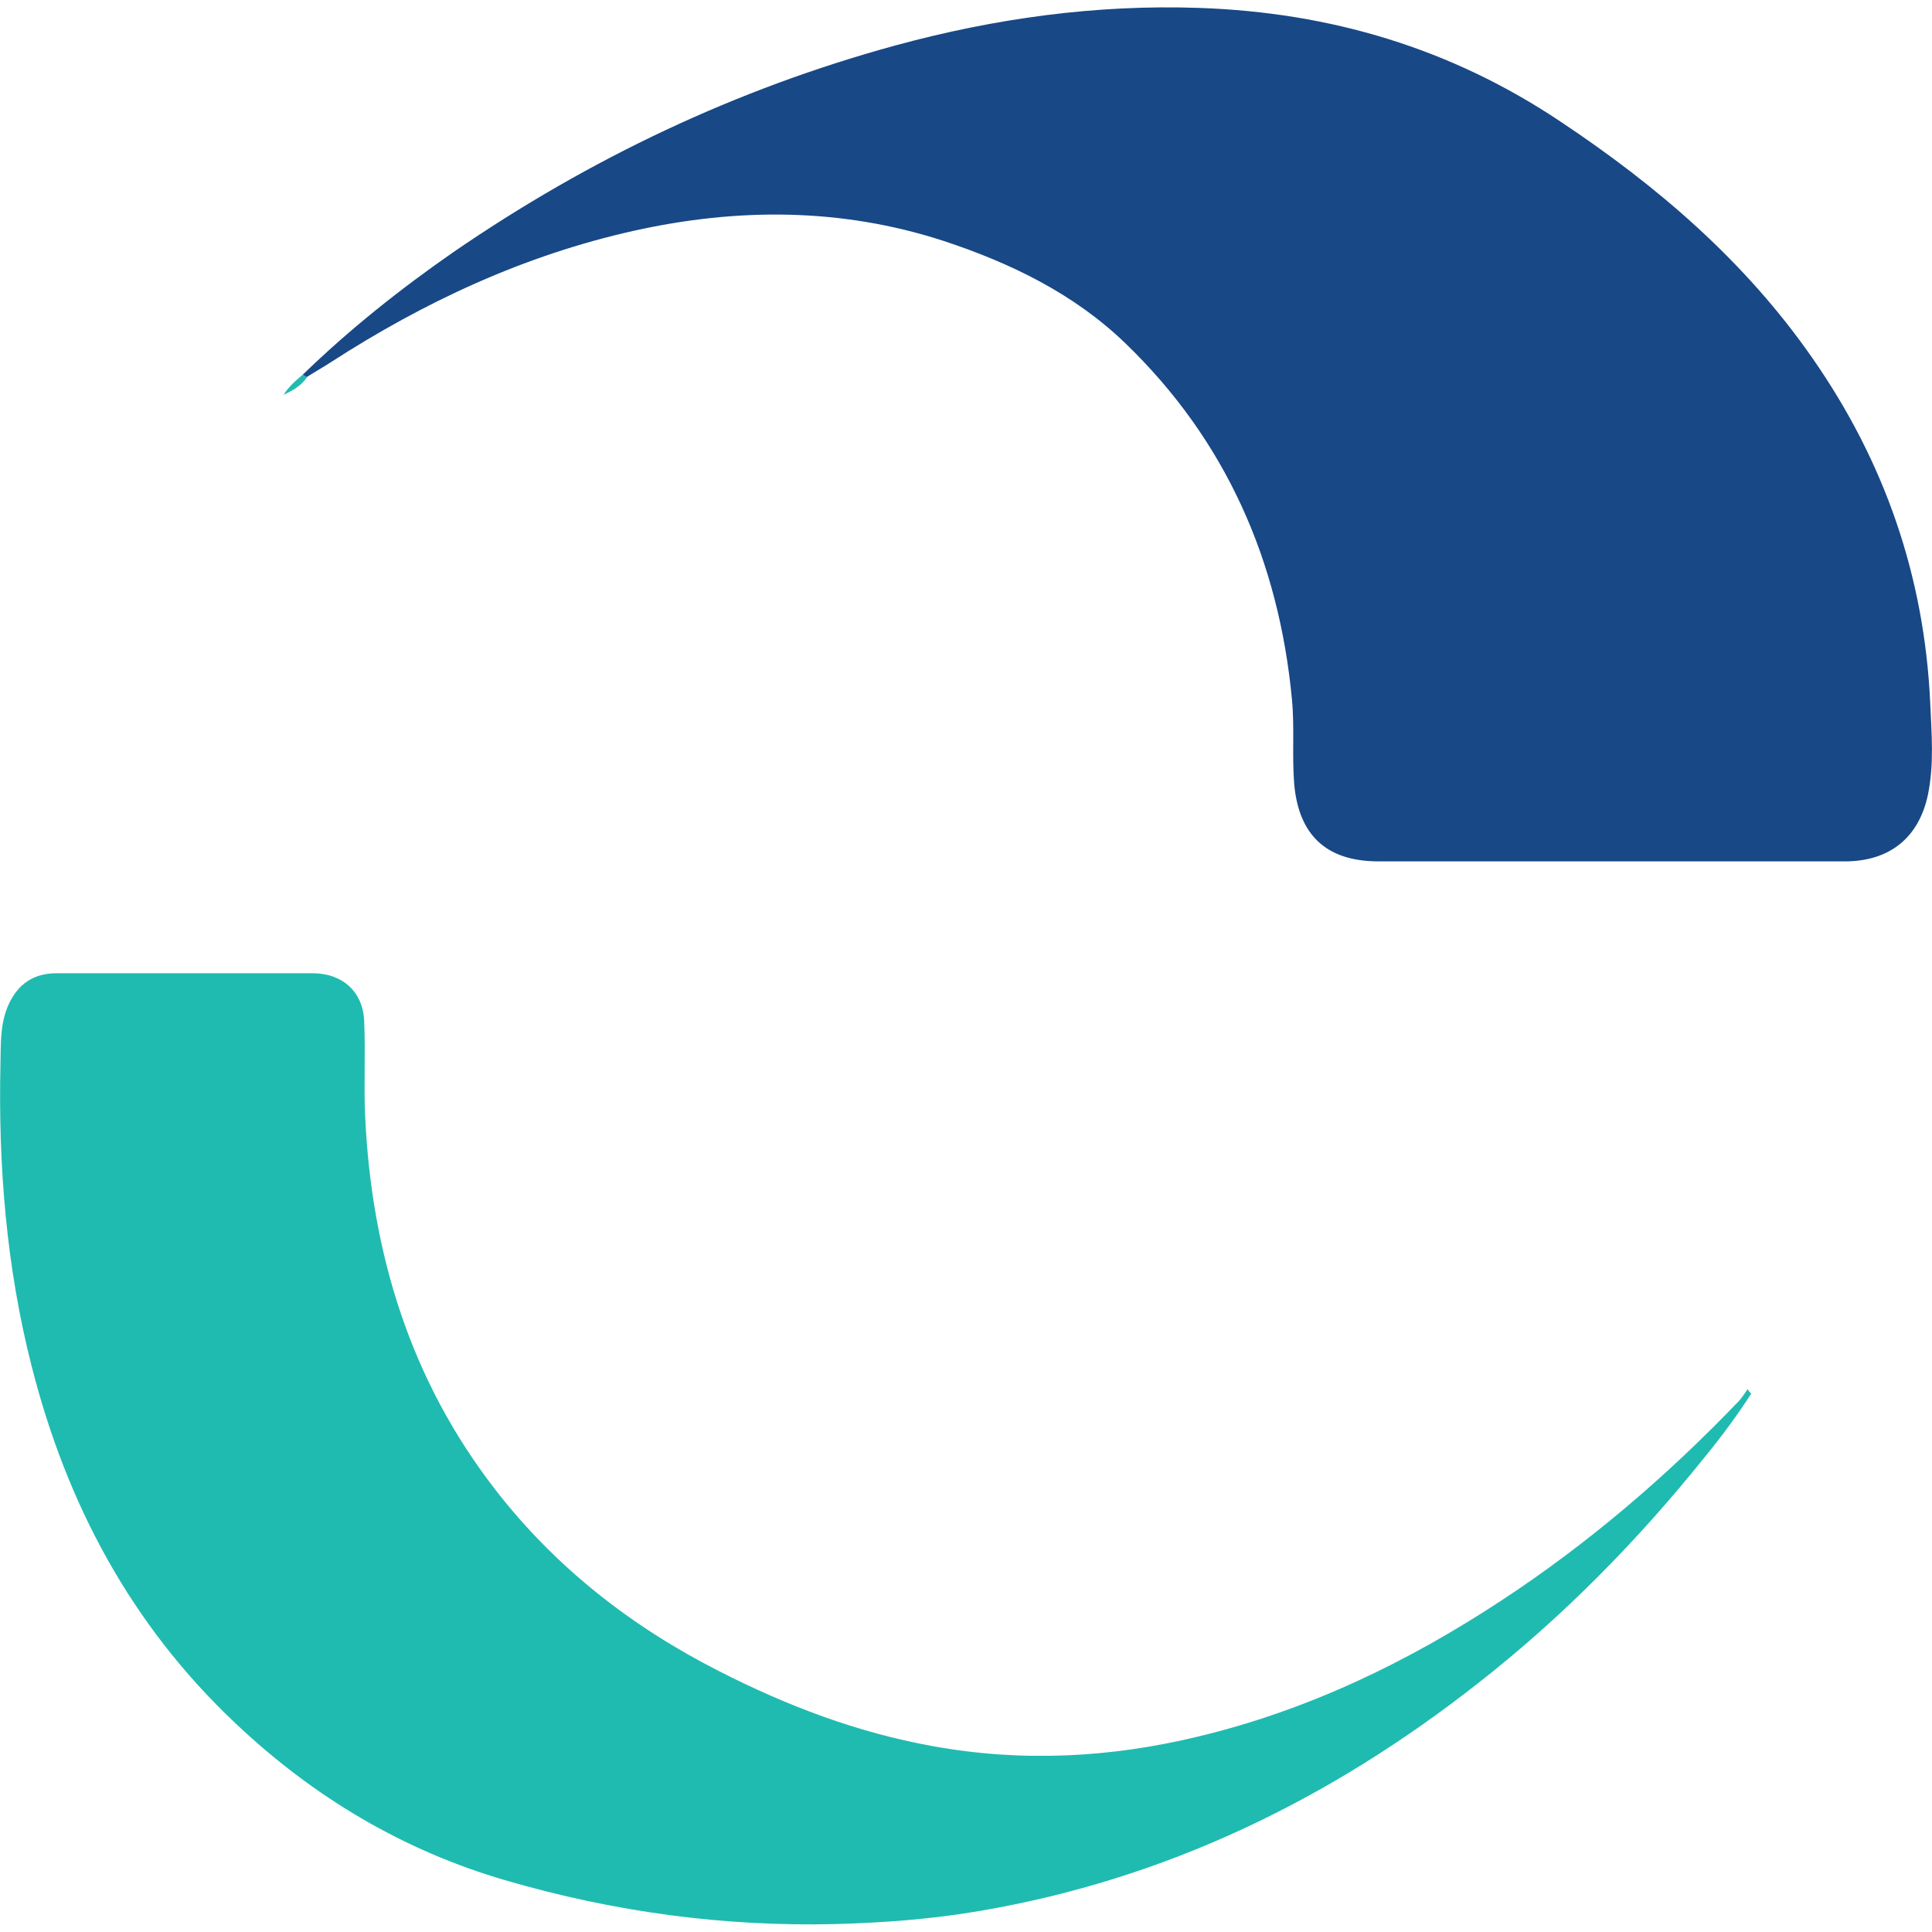
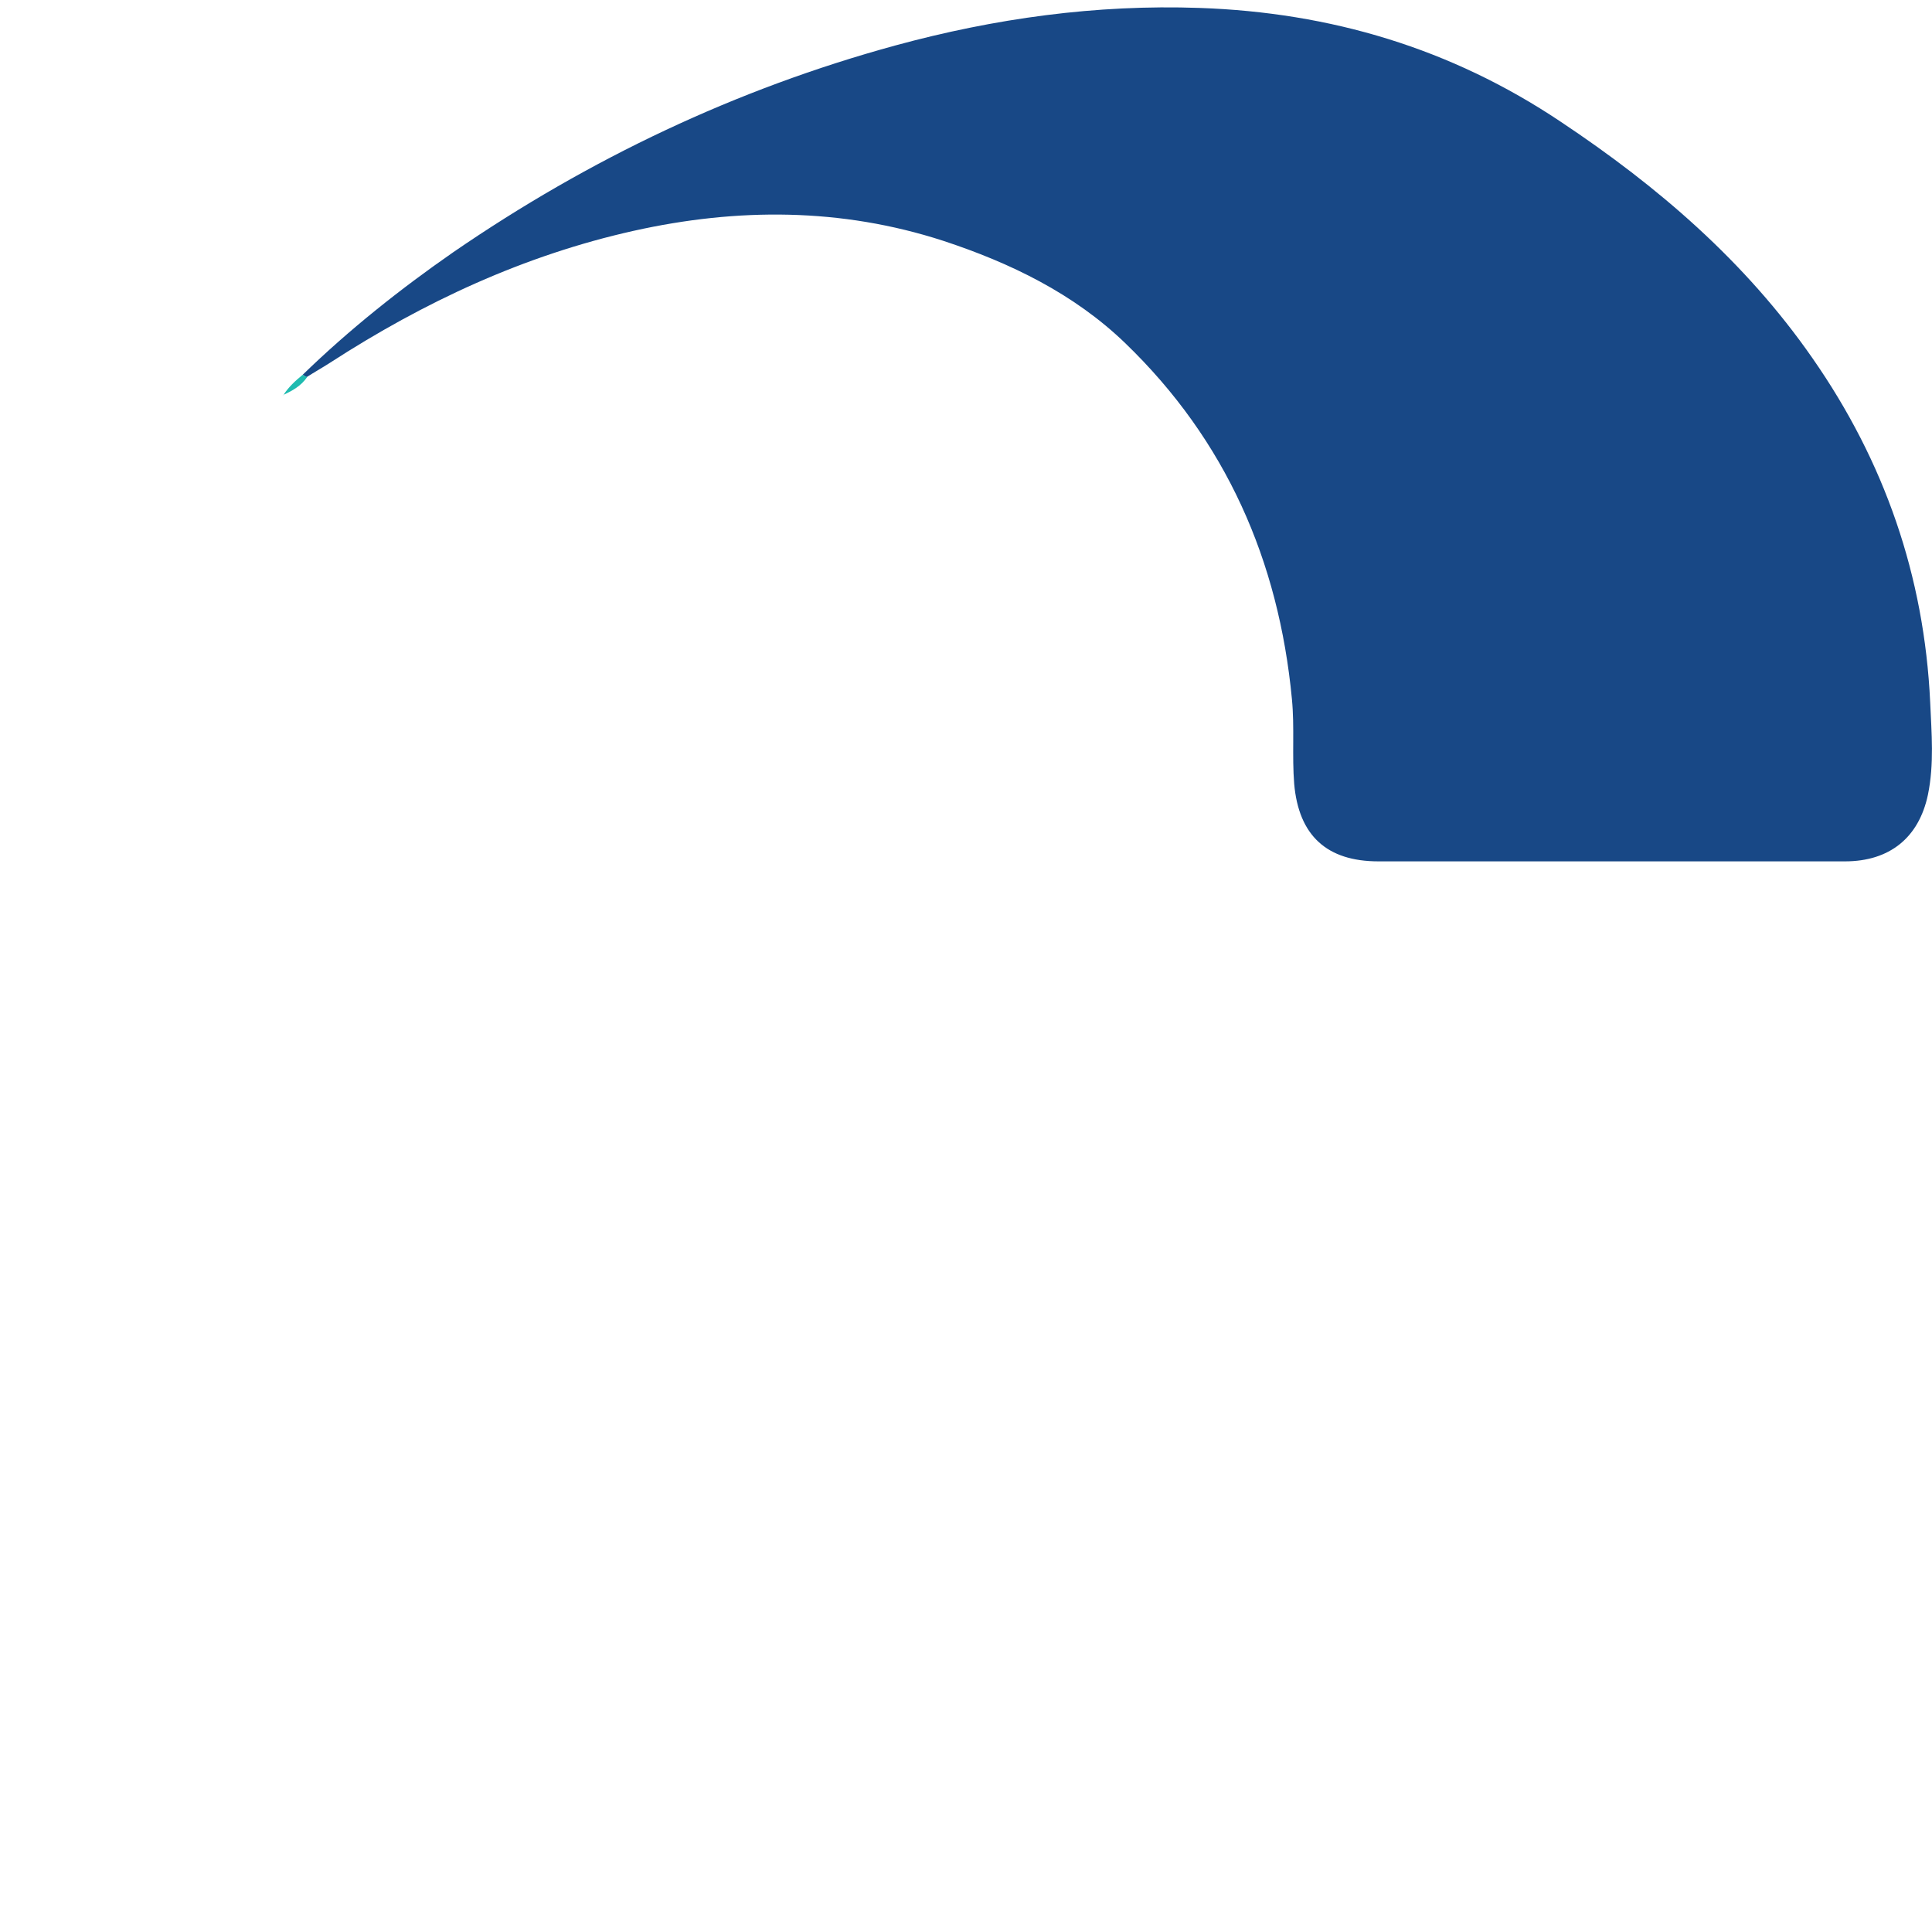
<svg xmlns="http://www.w3.org/2000/svg" version="1.1" id="Layer_1" x="0px" y="0px" viewBox="0 0 426.5 423.2" style="enable-background:new 0 0 426.5 423.2;" xml:space="preserve" height="150px" width="150px">
  <style type="text/css">
	.st0{fill:#184886;}
	.st1{fill:#1FBBB0;}
</style>
  <g>
    <path class="st0" d="M66.8,81.1c10.3-10,21.5-18.9,33.3-27.1c30-20.6,62.4-36,97.5-45.6c22-6,44.4-9.1,67.2-8.3   c28.9,1,55.5,8.9,79.7,25.1c21.5,14.3,40.8,30.9,55.6,52.2c15.9,22.8,24.7,48.1,26,76c0.3,6.8,0.9,13.6-0.5,20.4   c-2,9.5-8.5,14.7-18.3,14.7c-34.3,0-68.7,0-103,0c-11.4,0-17.6-5.7-18.6-17.1c-0.5-6.2,0.1-12.5-0.5-18.7   c-2.9-30.6-14.6-57.2-36.8-78.6c-11.3-10.9-25.3-17.7-40.2-22.6c-22.5-7.3-45.4-7.3-68.3-2.2c-24.2,5.4-46.3,15.7-67,29.1   c-1.7,1.1-3.5,2.1-5.2,3.2C67.4,81.4,67.1,81.3,66.8,81.1z" />
-     <path class="st1" d="M386.6,306c-3.1,4.8-6.5,9.4-10.1,13.8c-14.9,18.6-31.5,35.5-50.3,50.2c-32.6,25.6-68.8,43.2-109.9,50.2   c-10.5,1.8-21.1,2.6-31.8,2.9c-24.8,0.6-49-2.7-72.7-9.6c-22.8-6.6-42.7-18.5-59.9-34.8C28.9,357,14.7,330.3,7,300   c-5.6-21.9-7.4-44.3-6.9-66.9c0.1-4.4-0.1-8.8,1.8-13c2.1-4.6,5.6-6.9,10.6-6.9c18.8,0,37.7,0,56.5,0c6.6,0,11.2,4.1,11.4,10.7   c0.3,6.9-0.1,13.8,0.2,20.7c1.4,30.5,10,58.5,28.9,82.8c13.3,17.1,30,30.1,49.3,39.9c14.9,7.6,30.4,13.5,47,16.5   c19.7,3.6,39.3,2.6,58.7-2.1c24.2-5.8,46.2-16.4,66.9-30c19.2-12.6,36.6-27.5,52.5-44.1c0.7-0.8,1.3-1.7,1.9-2.6   C386,305.4,386.3,305.7,386.6,306z" />
-     <path class="st1" d="M66.8,81.1c0.3,0.2,0.6,0.3,1,0.5c-1.3,1.9-3.2,3-5.2,3.9l0,0C63.7,83.8,65.2,82.4,66.8,81.1z" />
+     <path class="st1" d="M66.8,81.1c0.3,0.2,0.6,0.3,1,0.5c-1.3,1.9-3.2,3-5.2,3.9l0,0C63.7,83.8,65.2,82.4,66.8,81.1" />
    <polygon class="st1" points="62.5,85.5 62.4,85.6 62.5,85.6  " />
  </g>
</svg>